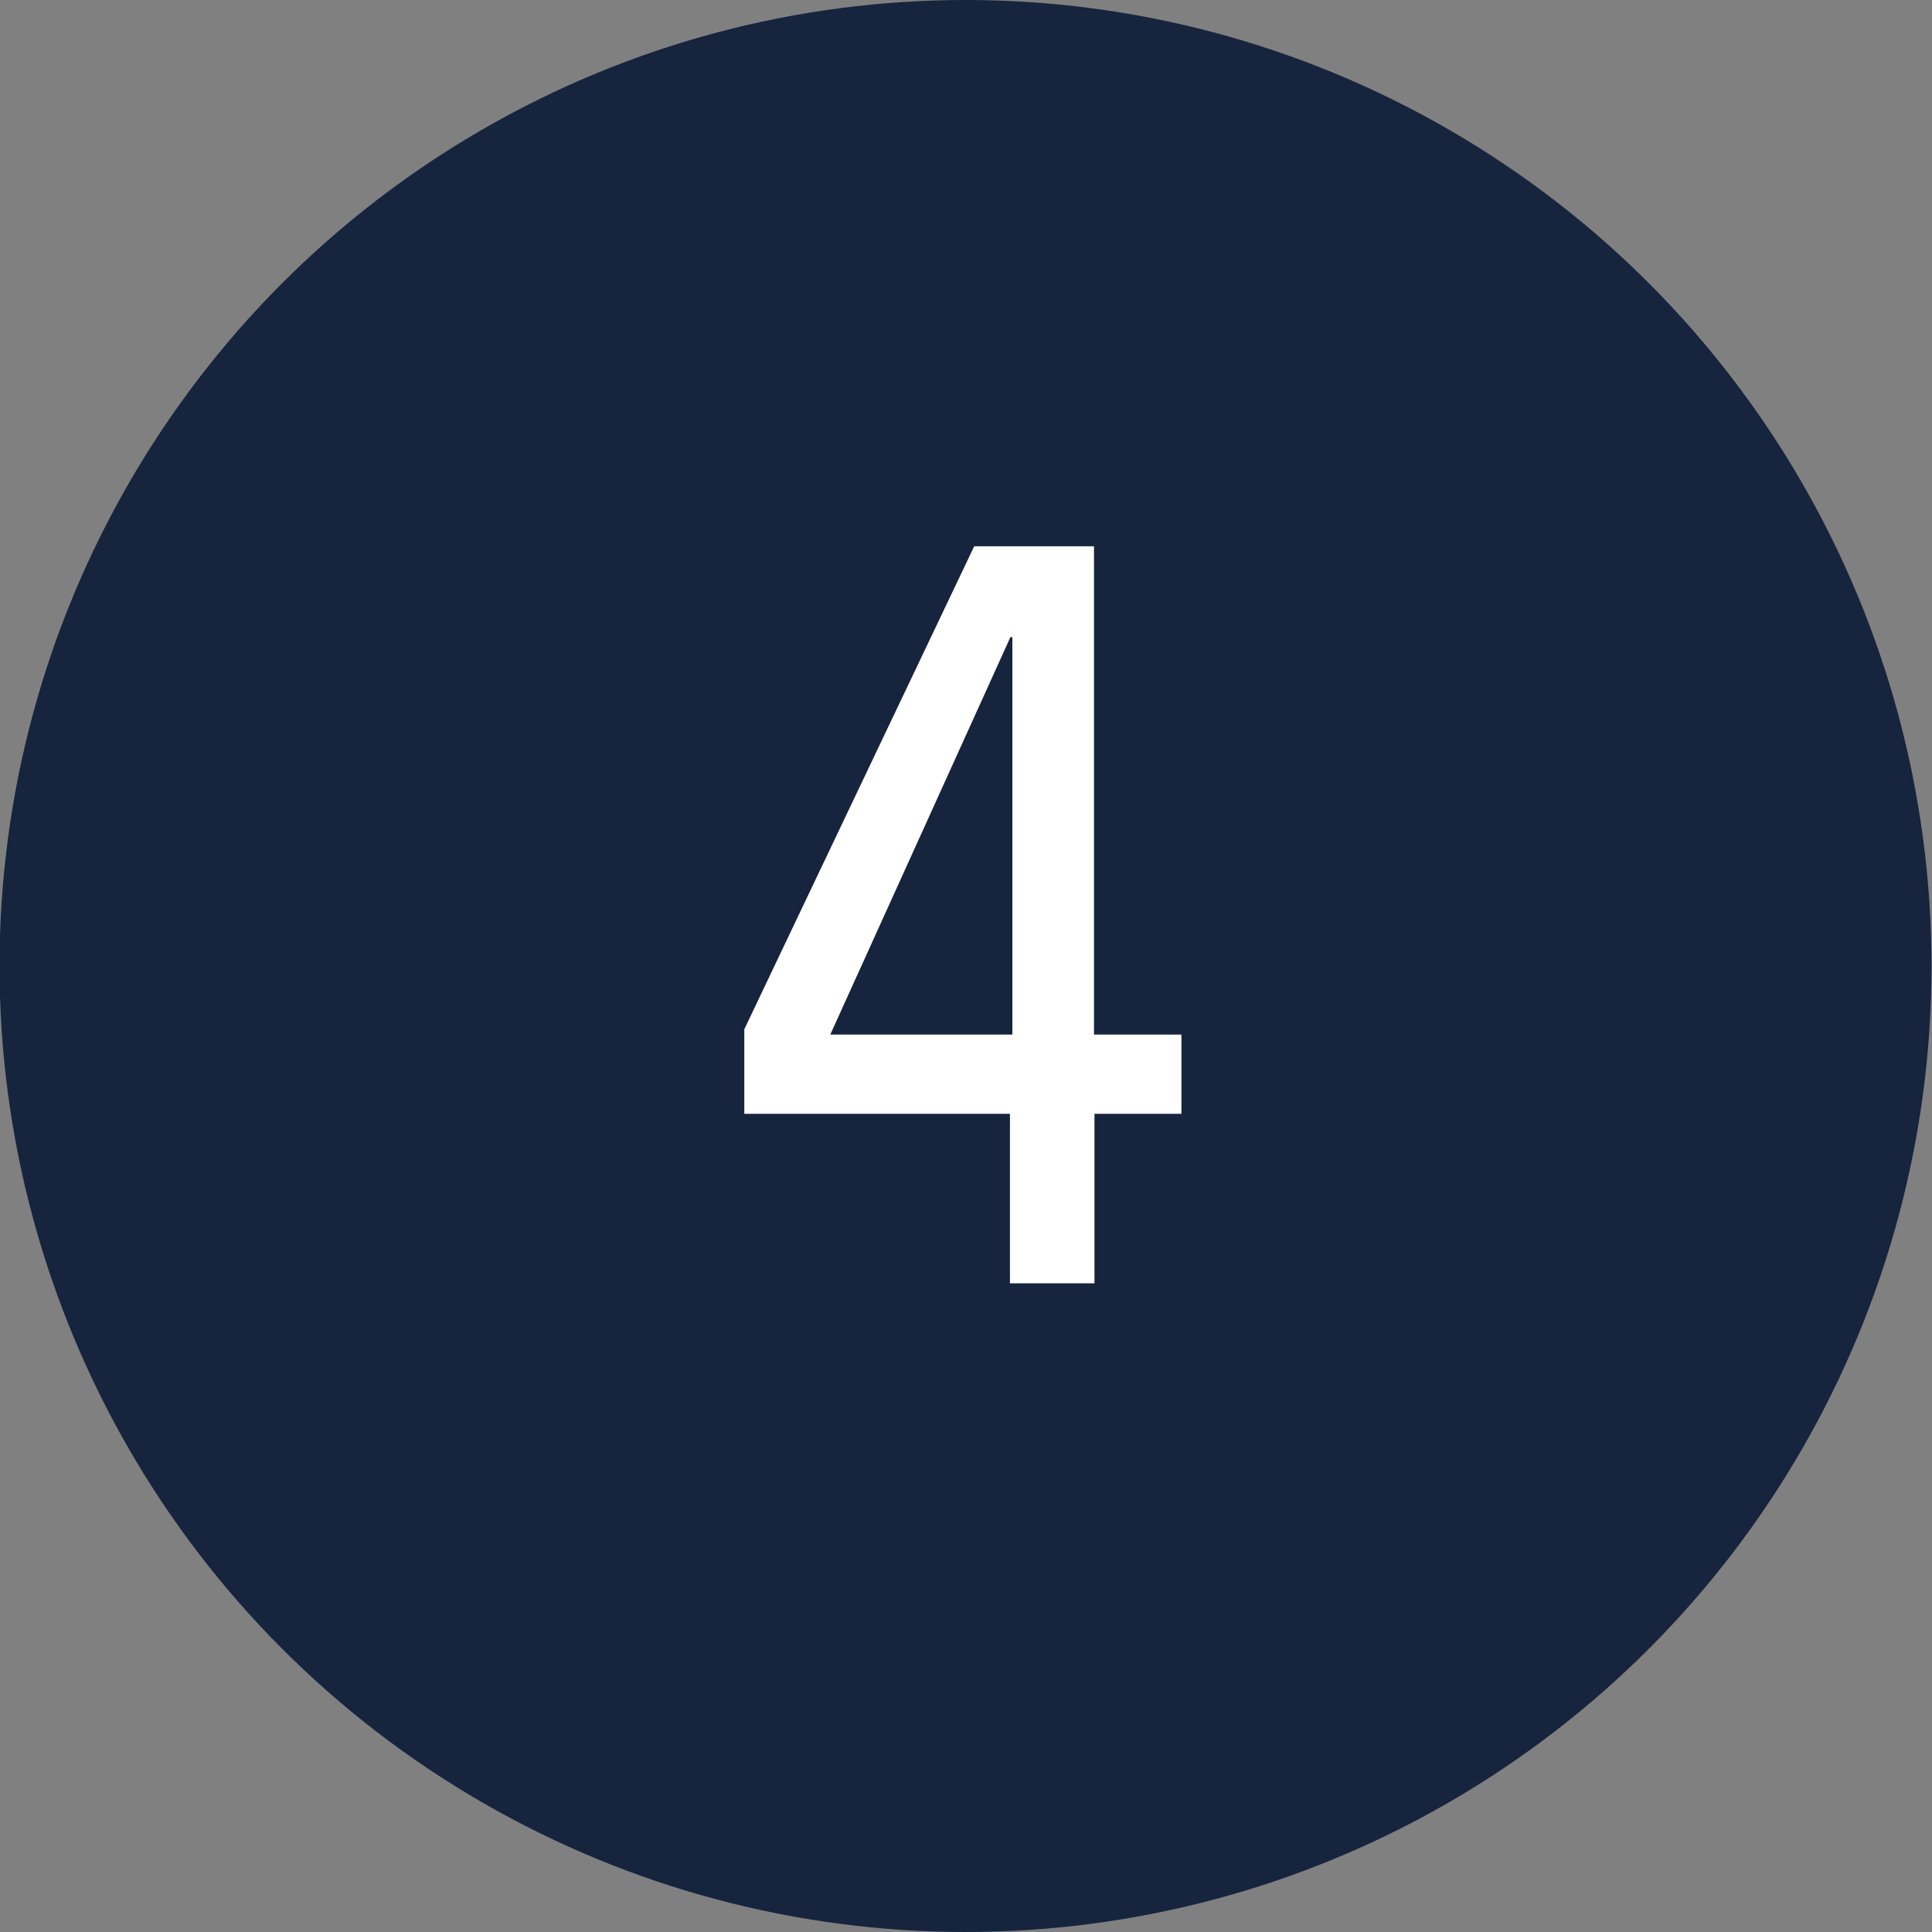
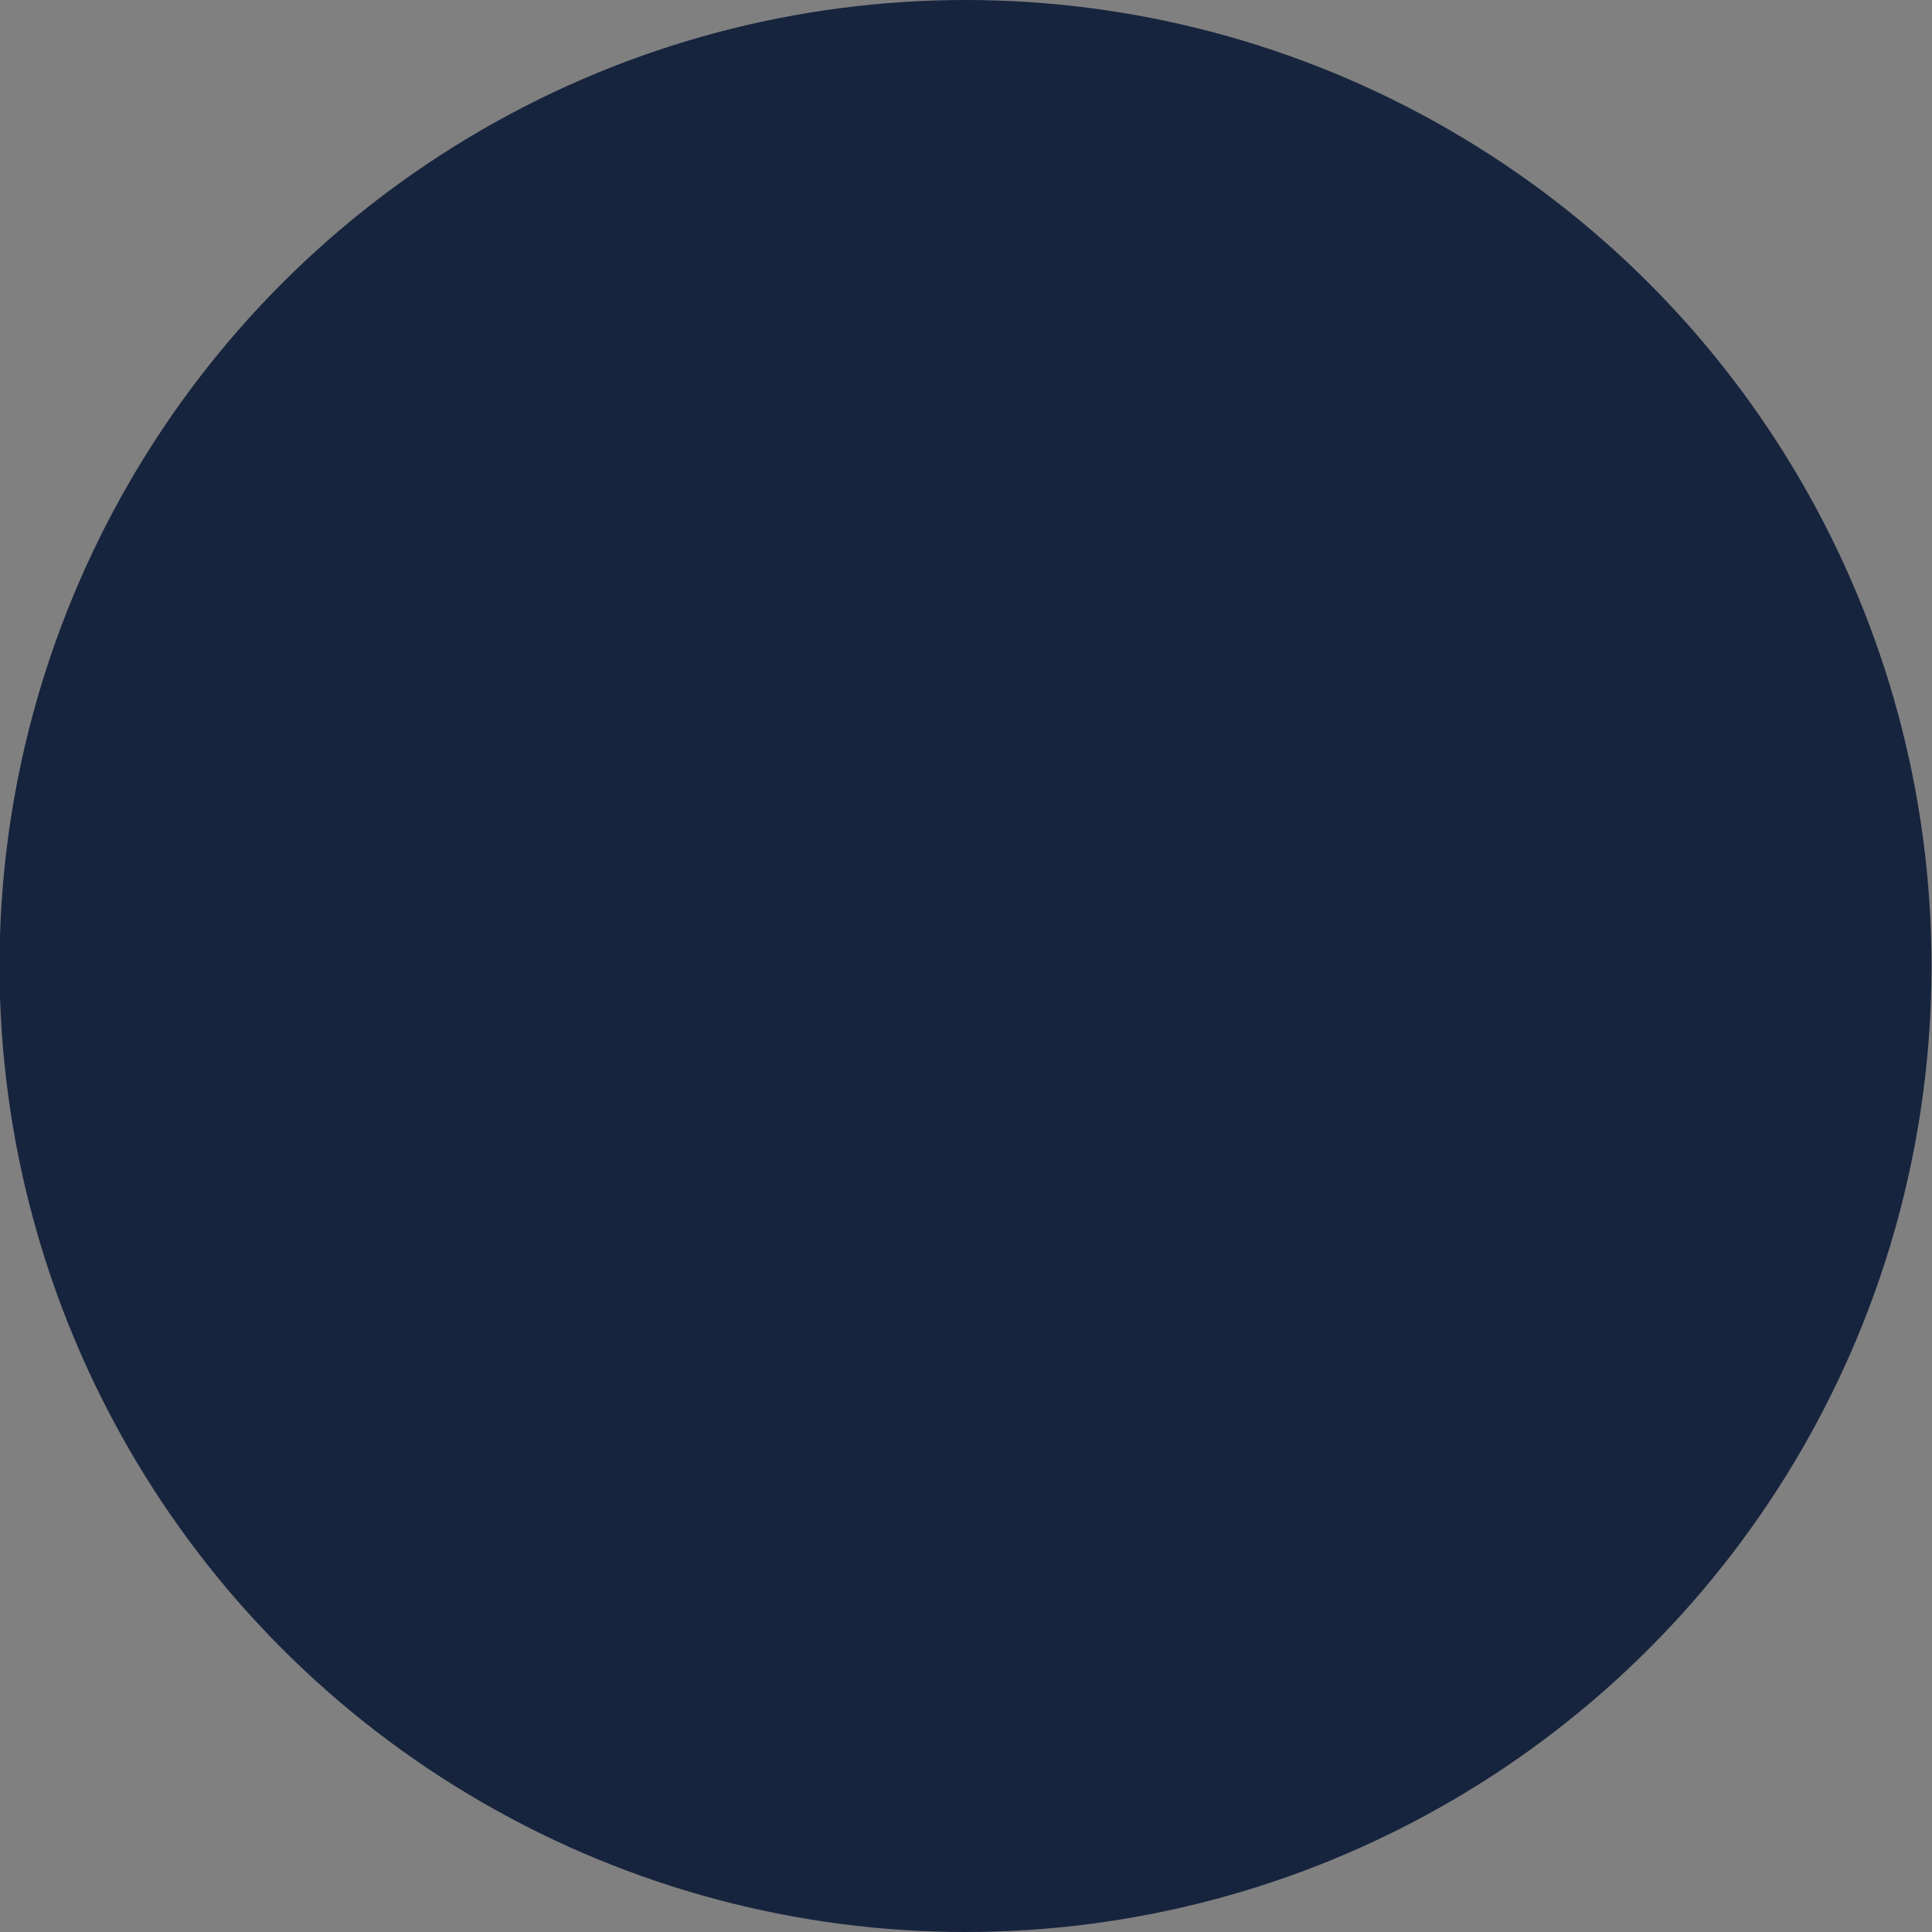
<svg xmlns="http://www.w3.org/2000/svg" version="1.1" id="Layer_1" x="0px" y="0px" viewBox="0 0 400 400" enable-background="new 0 0 400 400" xml:space="preserve">
  <rect x="0" y="0" width="400" height="400" fill="#808080" stroke="none" />
  <circle fill="#17243E" cx="199.9" cy="200" r="200" />
-   <path fill="#FFFFFF" d="M226.6,230.6v35.1h-17.5v-35.1h-55v-17.5l47.6-100h24.8v101.1h18.1v16.4H226.6z M209.6,131.9h-0.4  l-37.3,82.3h37.7V131.9z" />
</svg>